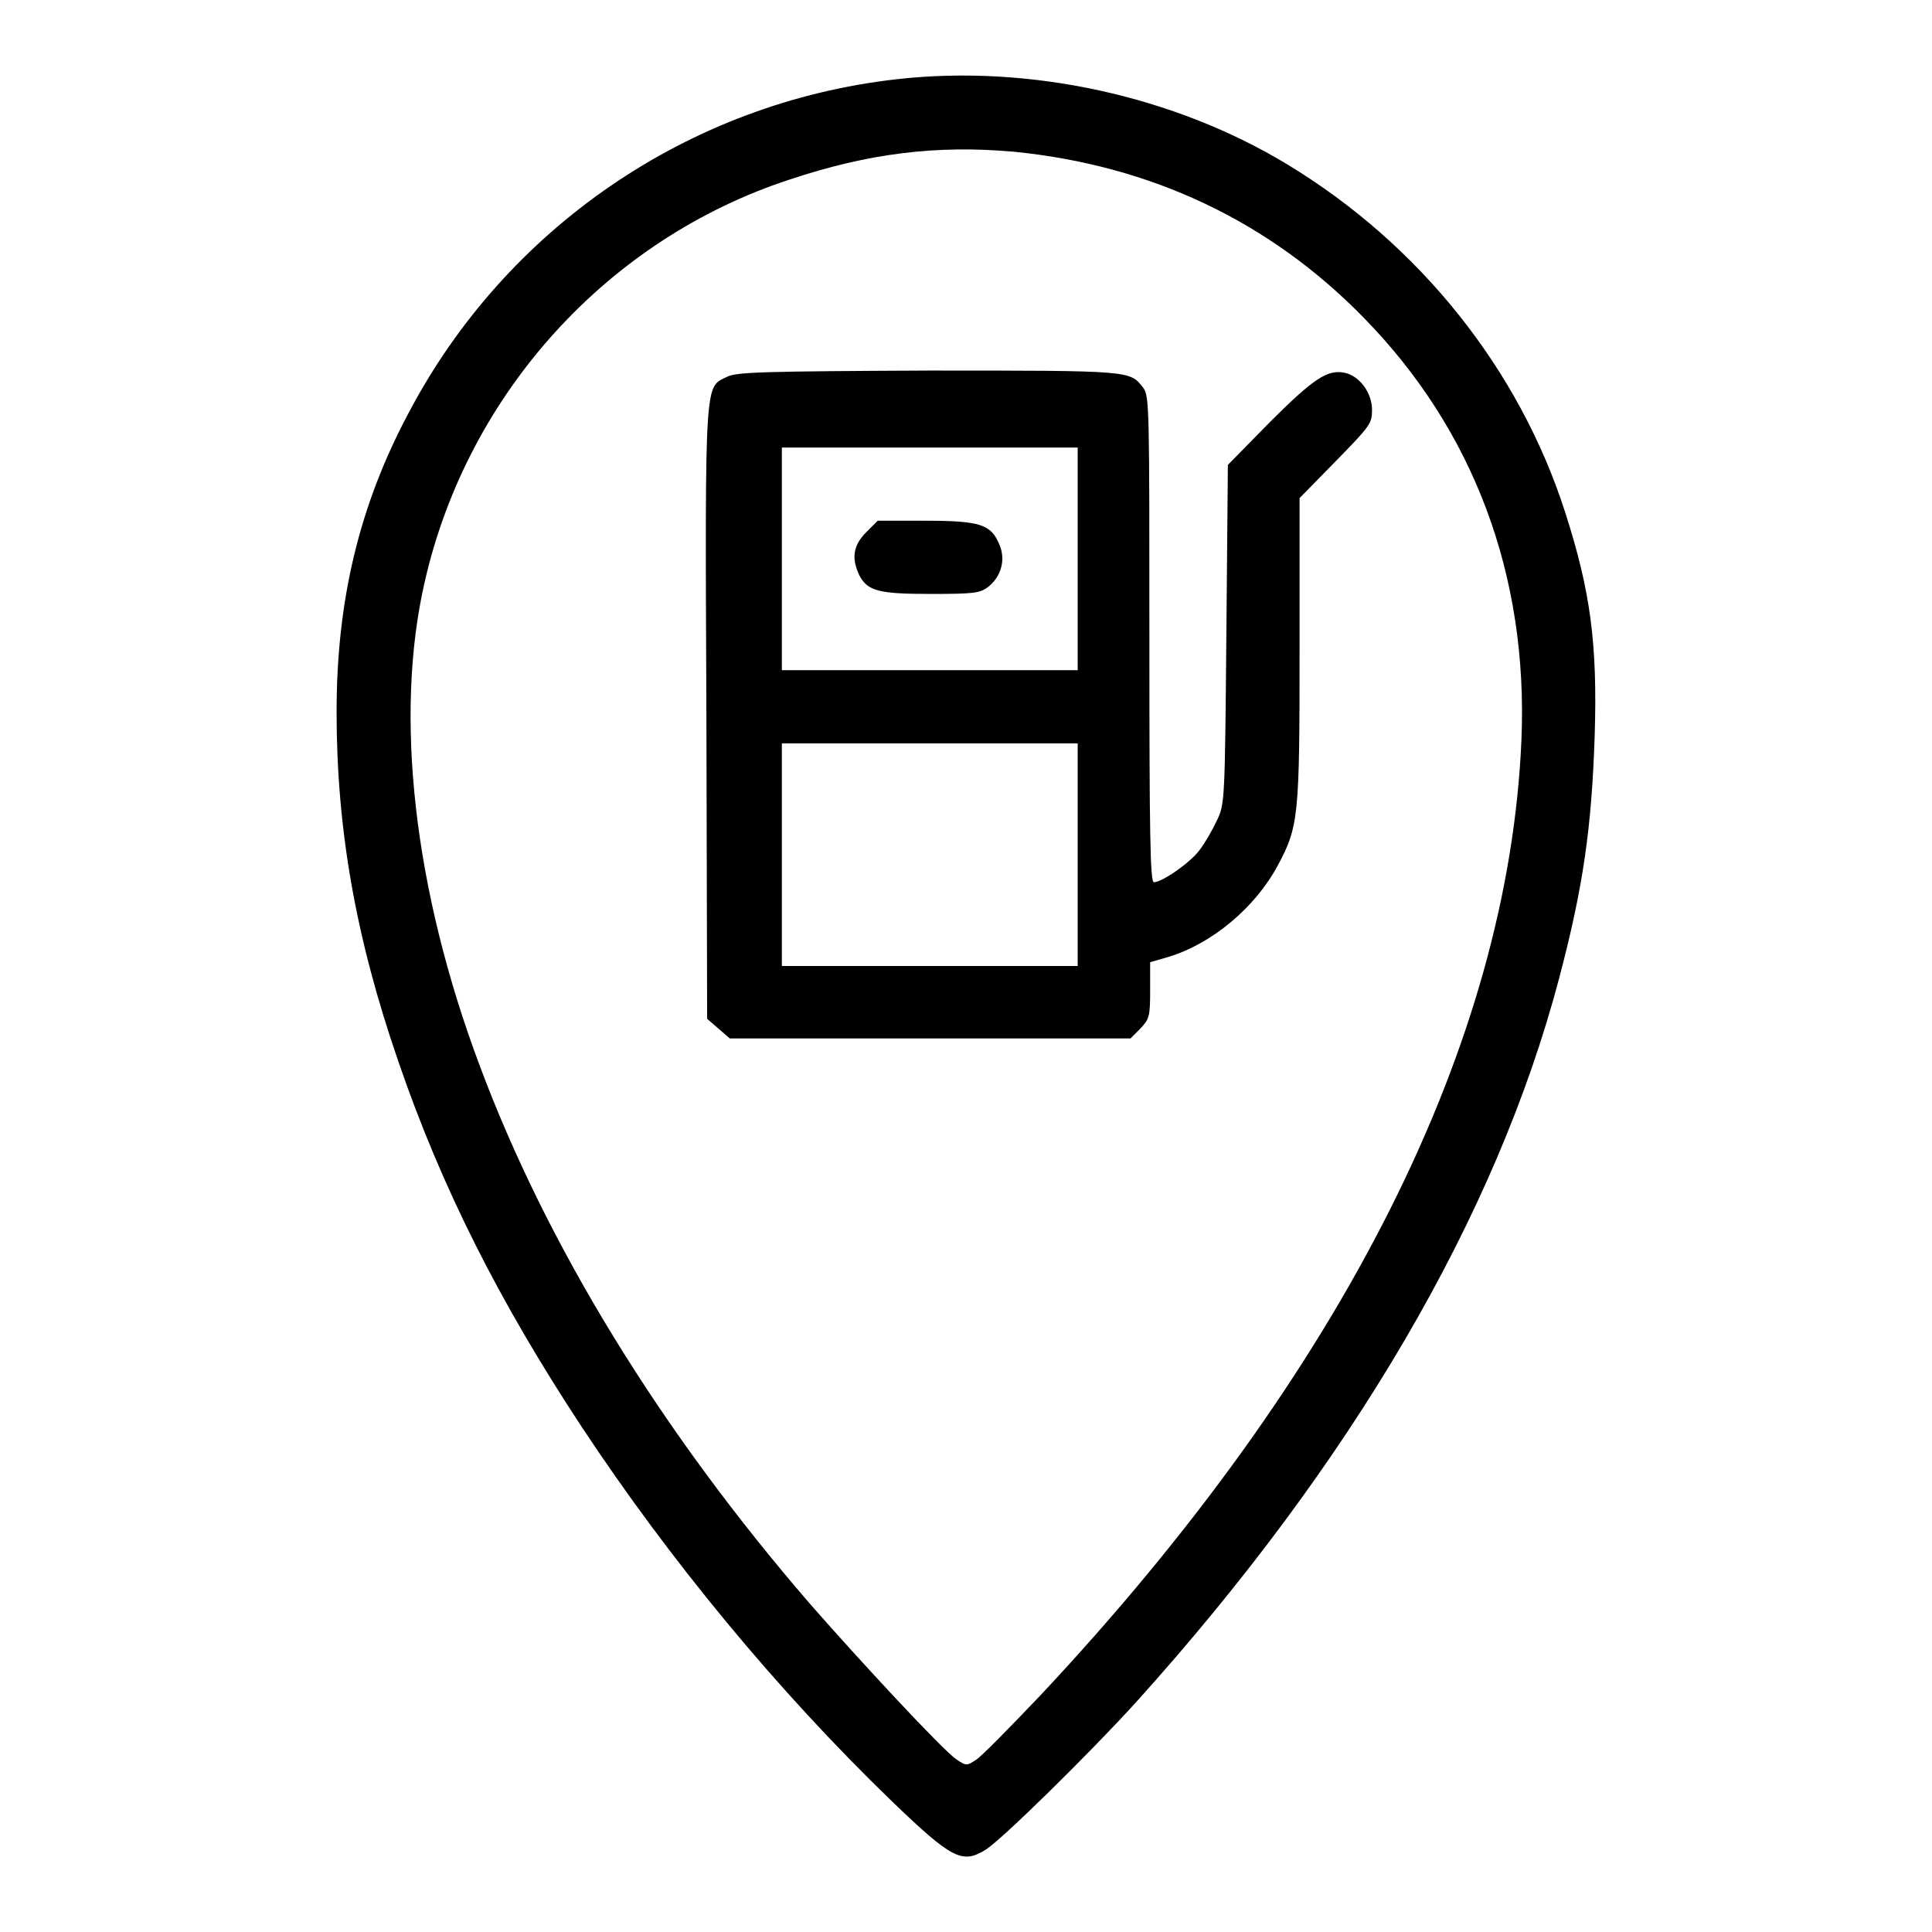
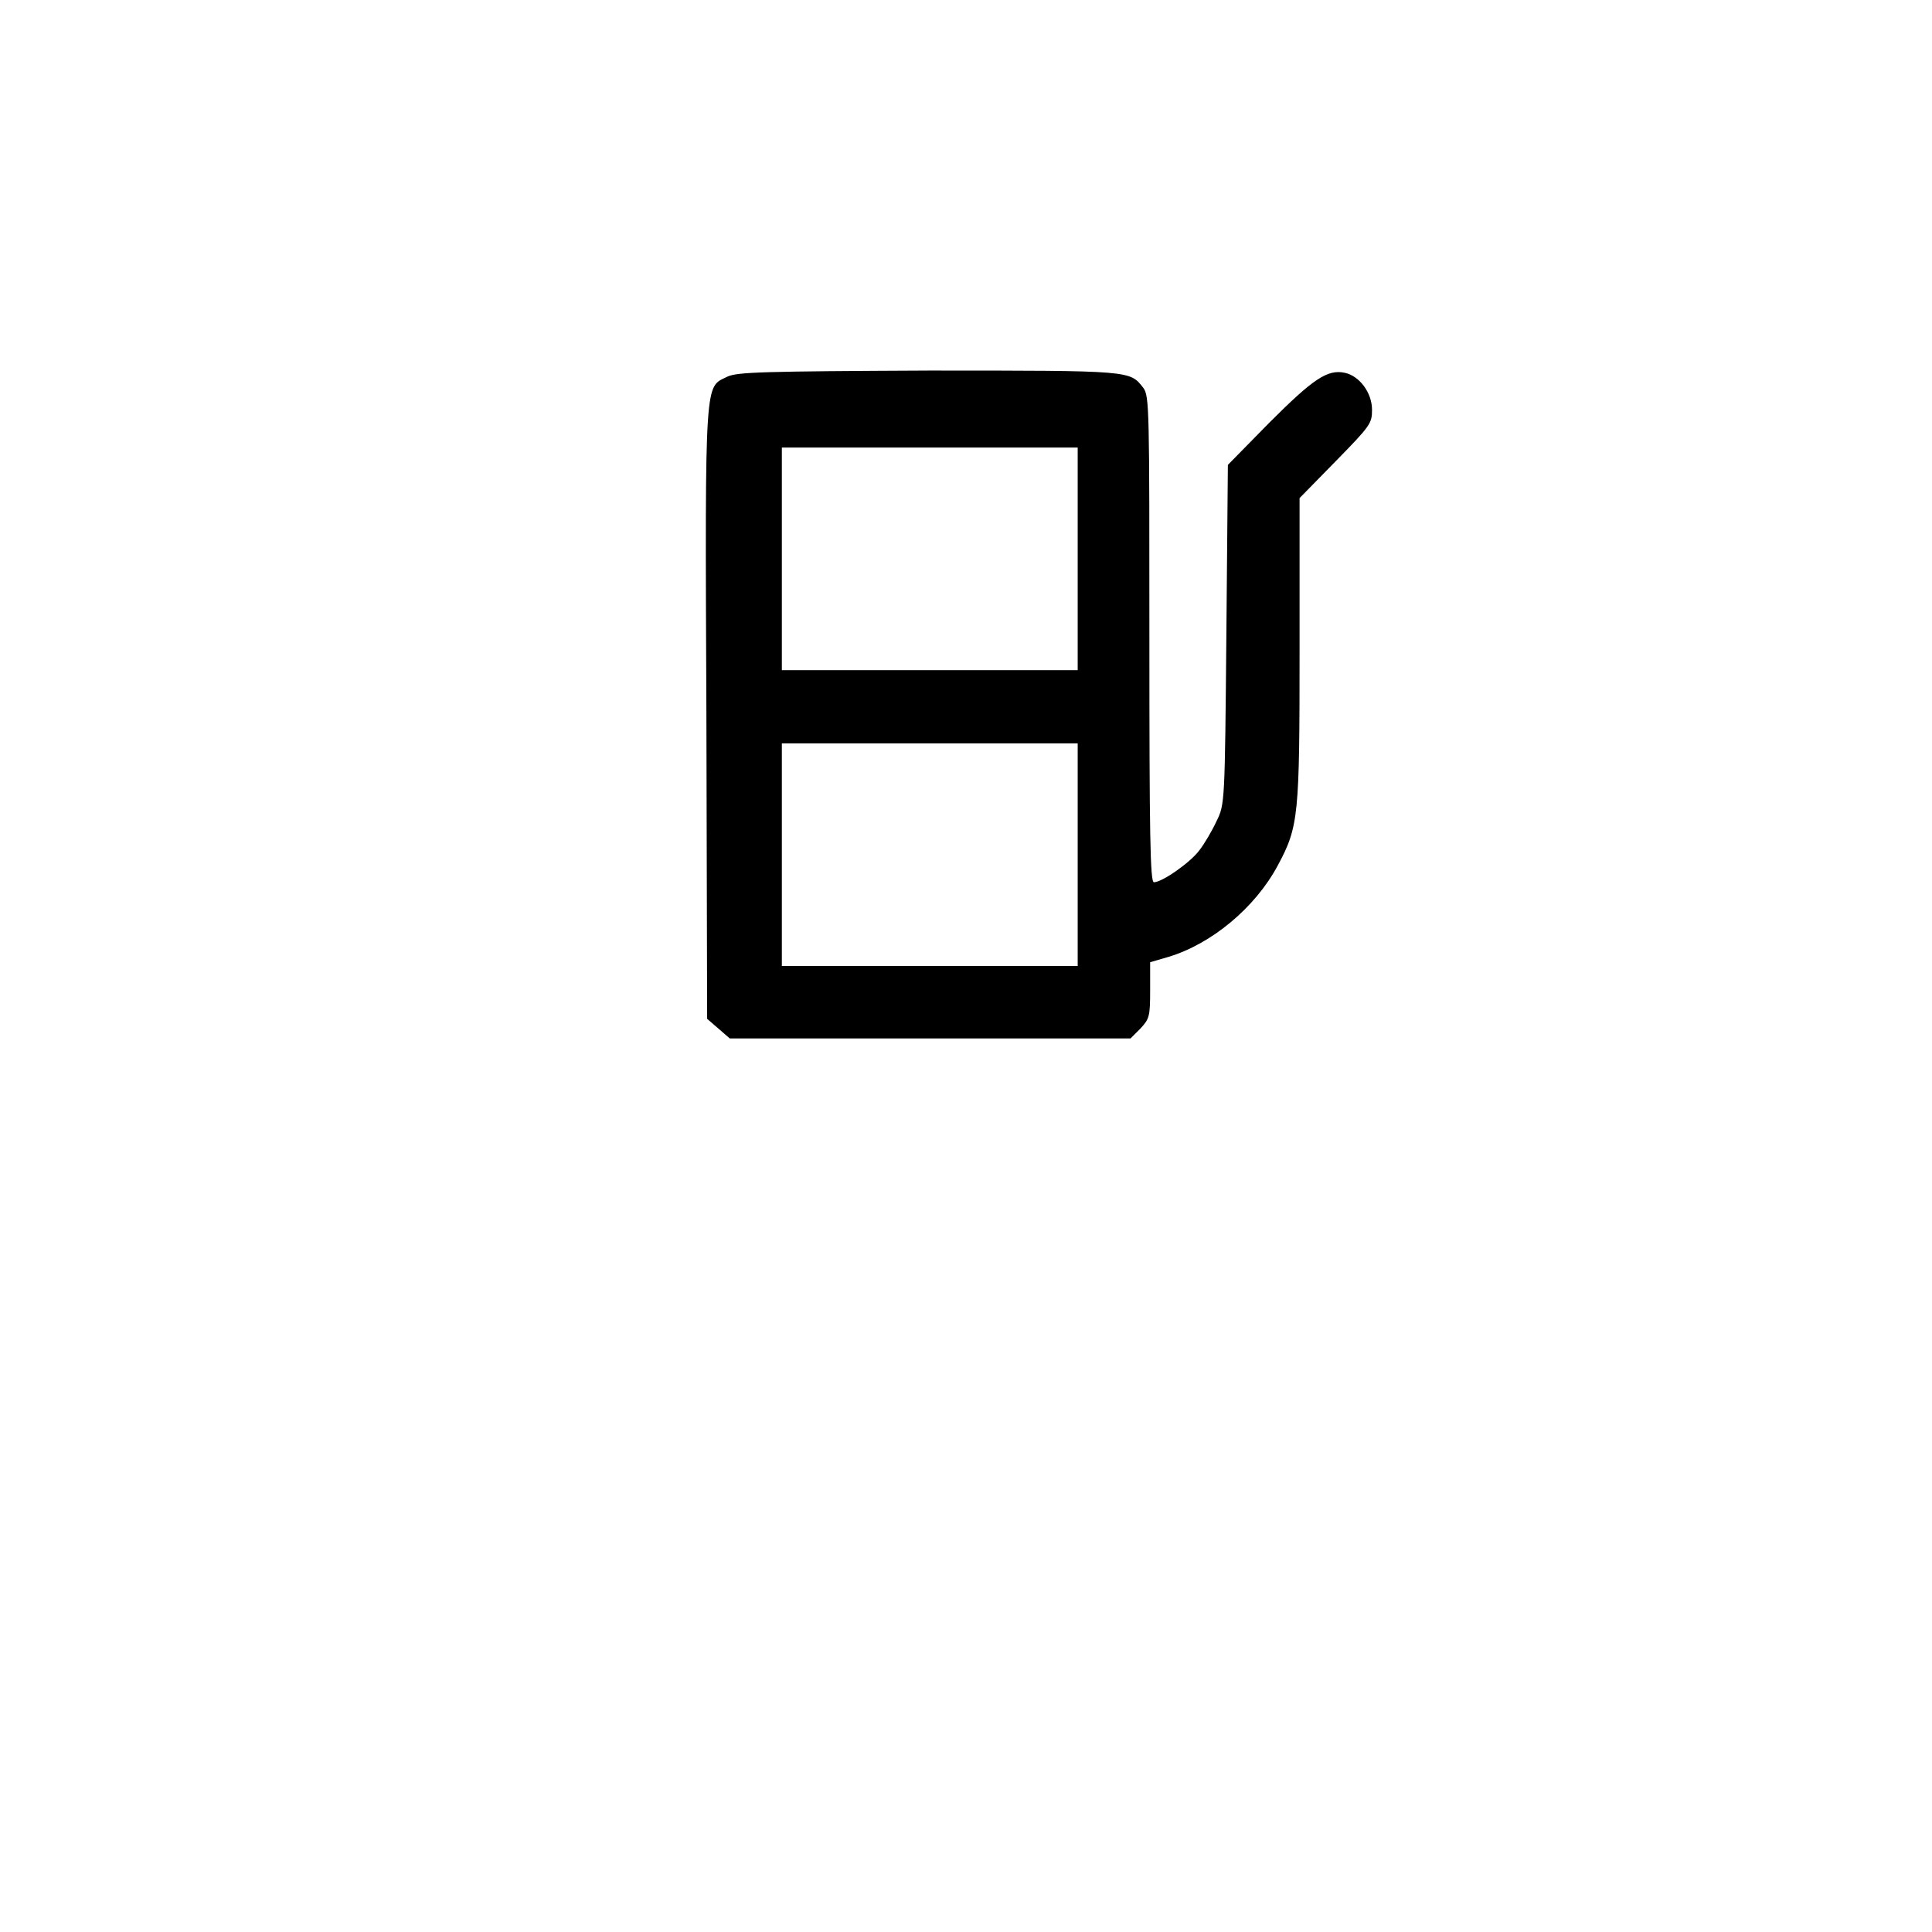
<svg xmlns="http://www.w3.org/2000/svg" version="1.1" x="0px" y="0px" viewBox="0 0 256 256" enable-background="new 0 0 256 256" xml:space="preserve">
  <g>
    <g>
      <g>
-         <path fill="#000000" d="M118.8,10.5c-27.5,3.1-51.8,19.7-64.7,44.3c-6.5,12.2-9.5,24.8-9.5,39.5c0,15.5,2.5,29.9,8.2,46.4c5.7,16.6,13.3,31.7,24.3,48.4c11.7,17.7,25.9,34.9,41,49.5c8.1,7.8,9.4,8.4,12.5,6.5c2.1-1.3,13.6-12.6,19.8-19.4c28.7-31.8,47.9-64.6,56.2-96.1c3.2-12.1,4.3-20,4.7-32c0.4-12.5-0.6-19.4-3.9-29.7c-6.1-19-19.3-35.5-36.8-46.1C155.6,12.7,136.4,8.5,118.8,10.5z M134.3,20.1c18.2,1.8,33.9,9.2,46.4,22C195.3,57,202.5,76.3,201.6,98c-1.7,40.2-23.6,83.8-63.7,126.6c-4.1,4.3-7.9,8.2-8.6,8.6c-1.2,0.8-1.3,0.8-2.6-0.1c-1.8-1.2-13-13.3-19.3-20.5c-19.9-23-34.9-47.5-43.8-71.3c-8.8-23.4-11.4-46.6-7.3-64.3c5.7-24.9,24.2-45.3,48.3-53.2C115.1,20.3,124.1,19.2,134.3,20.1z" />
        <path fill="#000000" d="M96.4,49.9c-3,1.5-3-0.6-2.8,44.4l0.1,40.7l1.5,1.3l1.5,1.3h26.5h26.6l1.3-1.3c1.2-1.3,1.3-1.6,1.3-5.1v-3.7l2.4-0.7c5.7-1.7,11.5-6.5,14.5-12.1c2.8-5.2,2.9-6.6,2.9-28.7V66l4.8-4.9c4.6-4.7,4.8-5,4.8-6.8c0-2.3-1.7-4.5-3.6-4.9c-2.3-0.5-4.2,0.8-10,6.6l-5.5,5.6l-0.2,22.5c-0.2,22.2-0.2,22.5-1.3,24.7c-0.6,1.3-1.6,3-2.3,3.9c-1.2,1.6-4.9,4.2-6,4.2c-0.5,0-0.6-6.4-0.6-32.2c0-30.5,0-32.2-0.8-33.3c-1.8-2.3-1.4-2.3-28.4-2.3C101.1,49.2,97.7,49.3,96.4,49.9z M142.8,74v14.8h-19.6h-19.6V74V59.3h19.6h19.6V74z M142.8,113.2V128h-19.6h-19.6v-14.7V98.5h19.6h19.6V113.2z" />
-         <path fill="#000000" d="M114.8,70.5c-1.8,1.8-2,3.5-0.9,5.8c1.1,2,2.5,2.4,9.4,2.4c5.7,0,6.5-0.1,7.6-0.9c1.8-1.4,2.4-3.7,1.5-5.7c-1.1-2.6-2.5-3.1-9.8-3.1h-6.3L114.8,70.5z" />
      </g>
    </g>
  </g>
</svg>